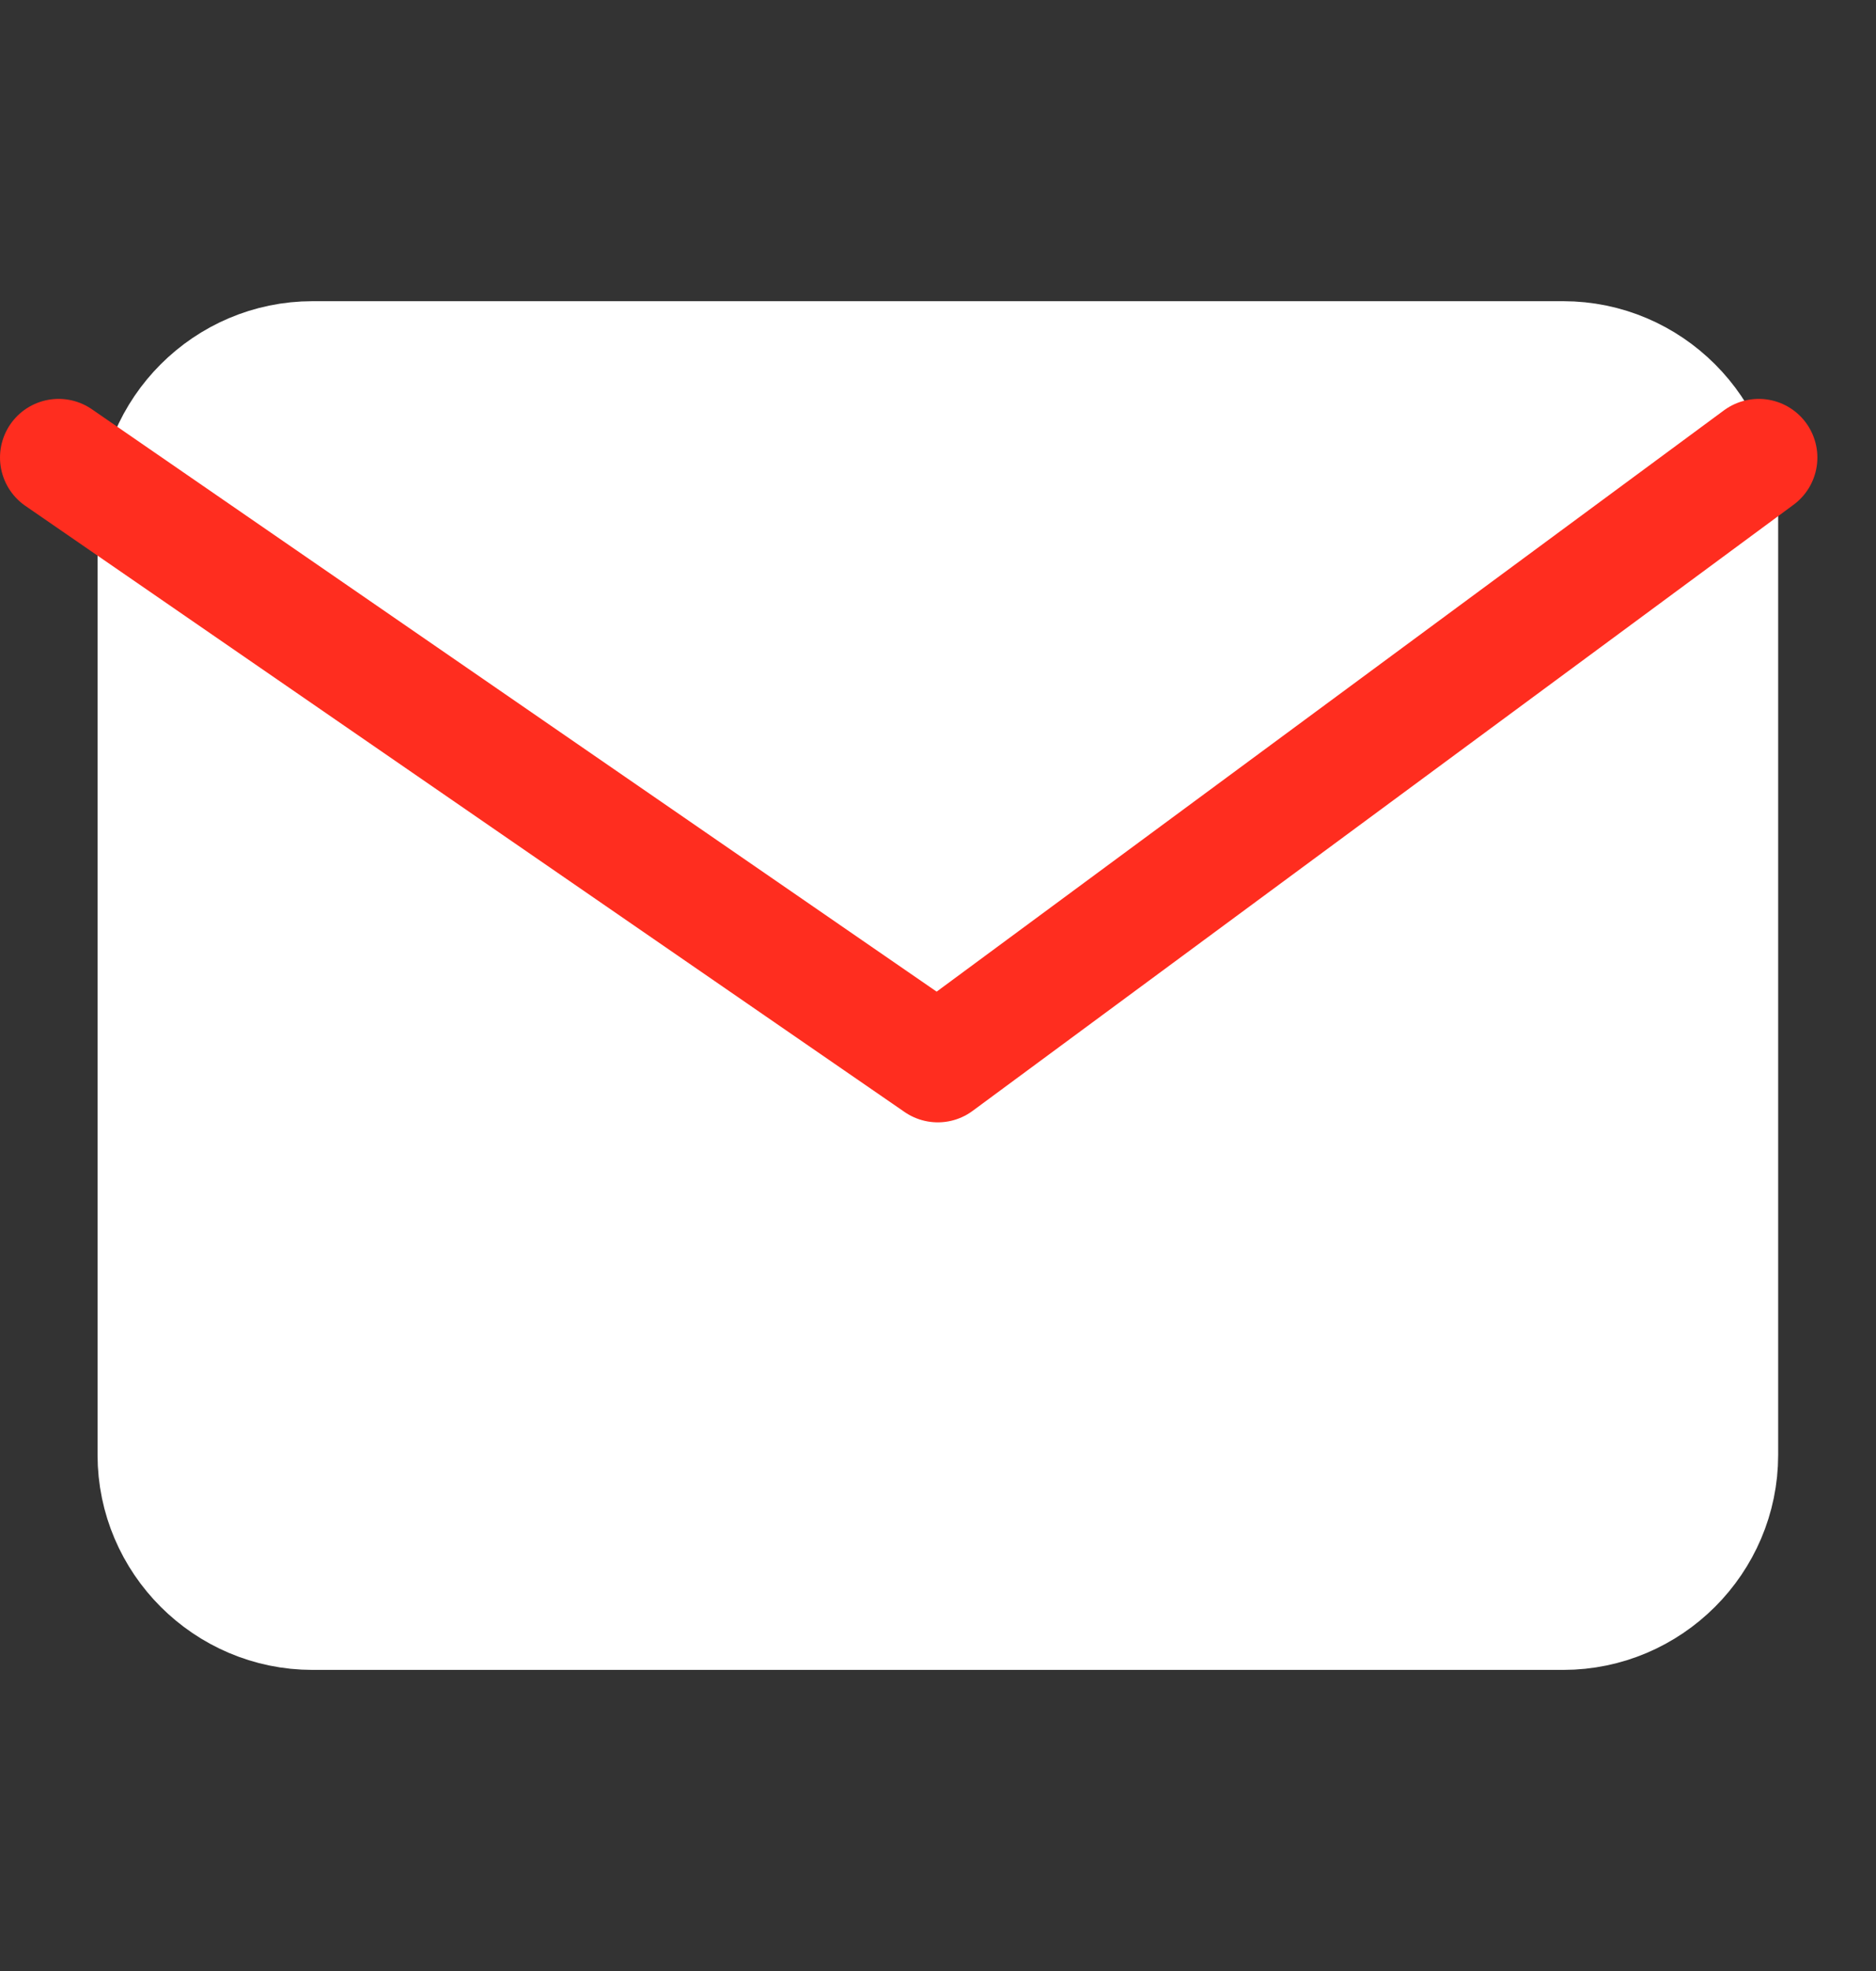
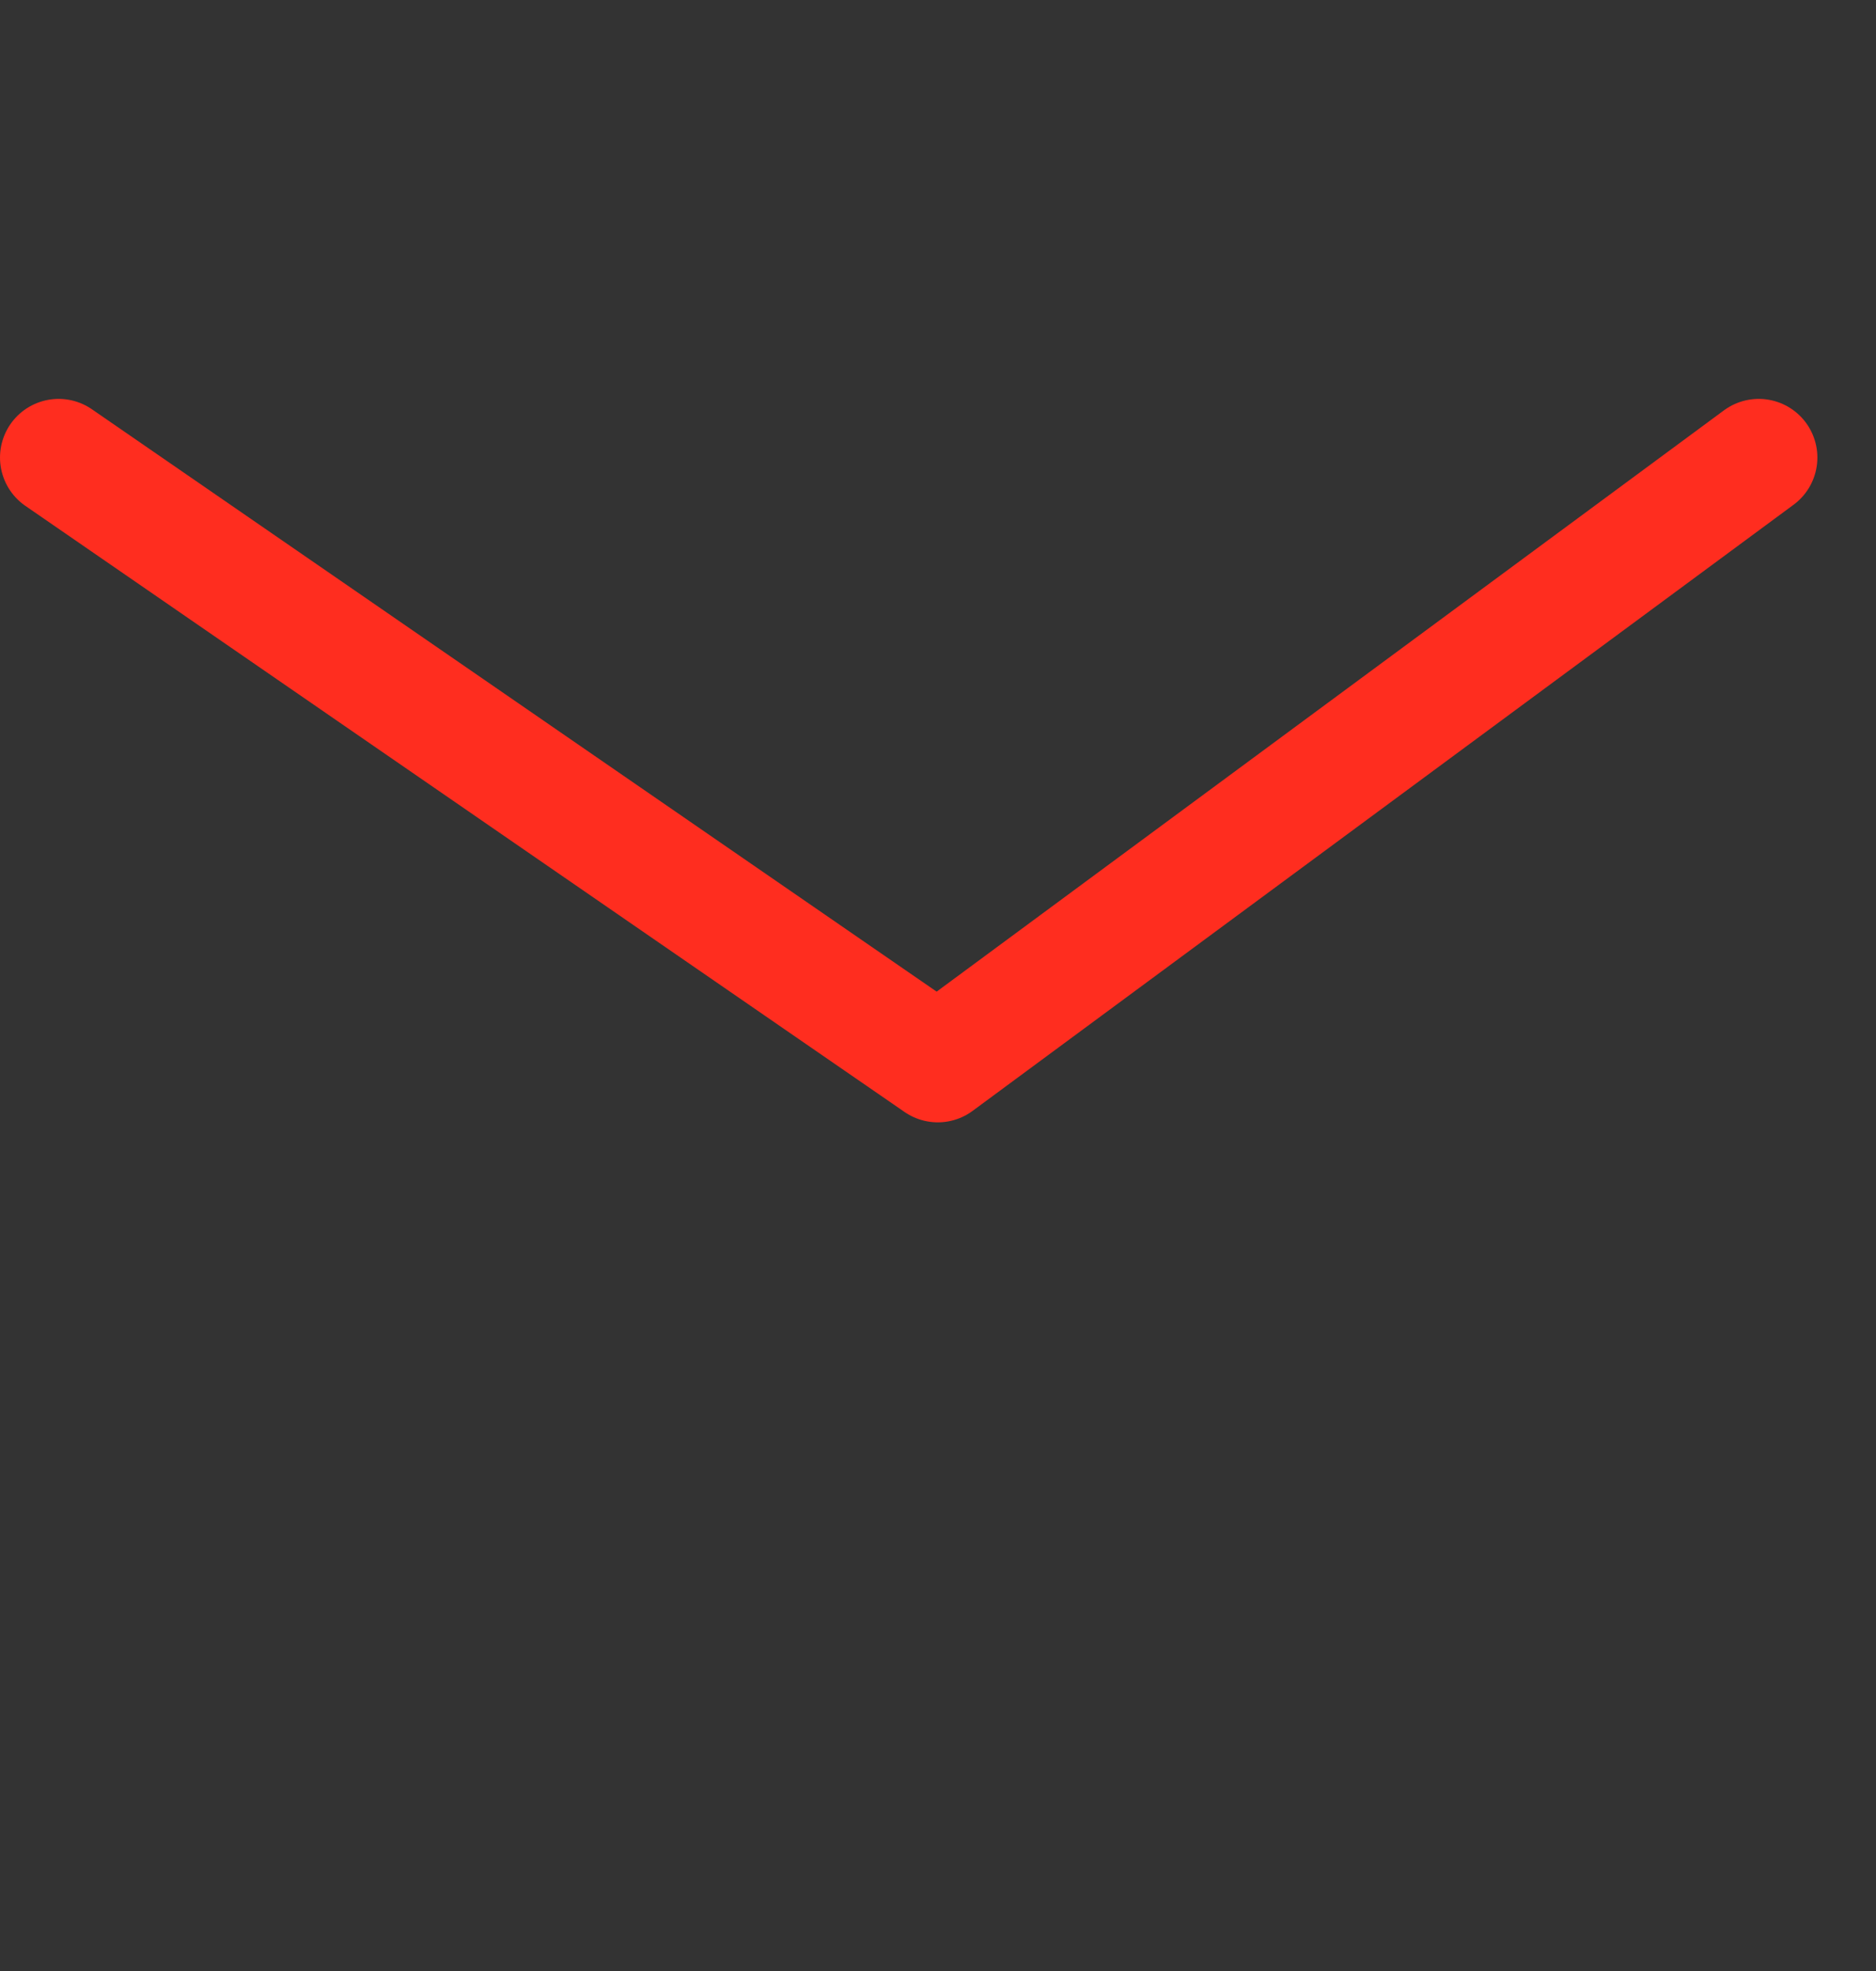
<svg xmlns="http://www.w3.org/2000/svg" width="20" height="21" viewBox="0 0 20 21" fill="none">
  <rect x="0" y="0" width="20" height="21" fill="#333333" stroke="none" />
-   <path d="M3.332 3.834H16.665C17.582 3.834 18.332 4.584 18.332 5.501V15.501C18.332 16.417 17.582 17.167 16.665 17.167H3.332C2.415 17.167 1.665 16.417 1.665 15.501V5.501C1.665 4.584 2.415 3.834 3.332 3.834Z" fill="white" stroke="white" stroke-width="1.25" stroke-linecap="round" stroke-linejoin="round" />
  <path d="M18.75 4.875L9.998 11.333L0.625 4.875" stroke="#FF2D1F" stroke-width="1.25" stroke-linecap="round" stroke-linejoin="round" />
</svg>